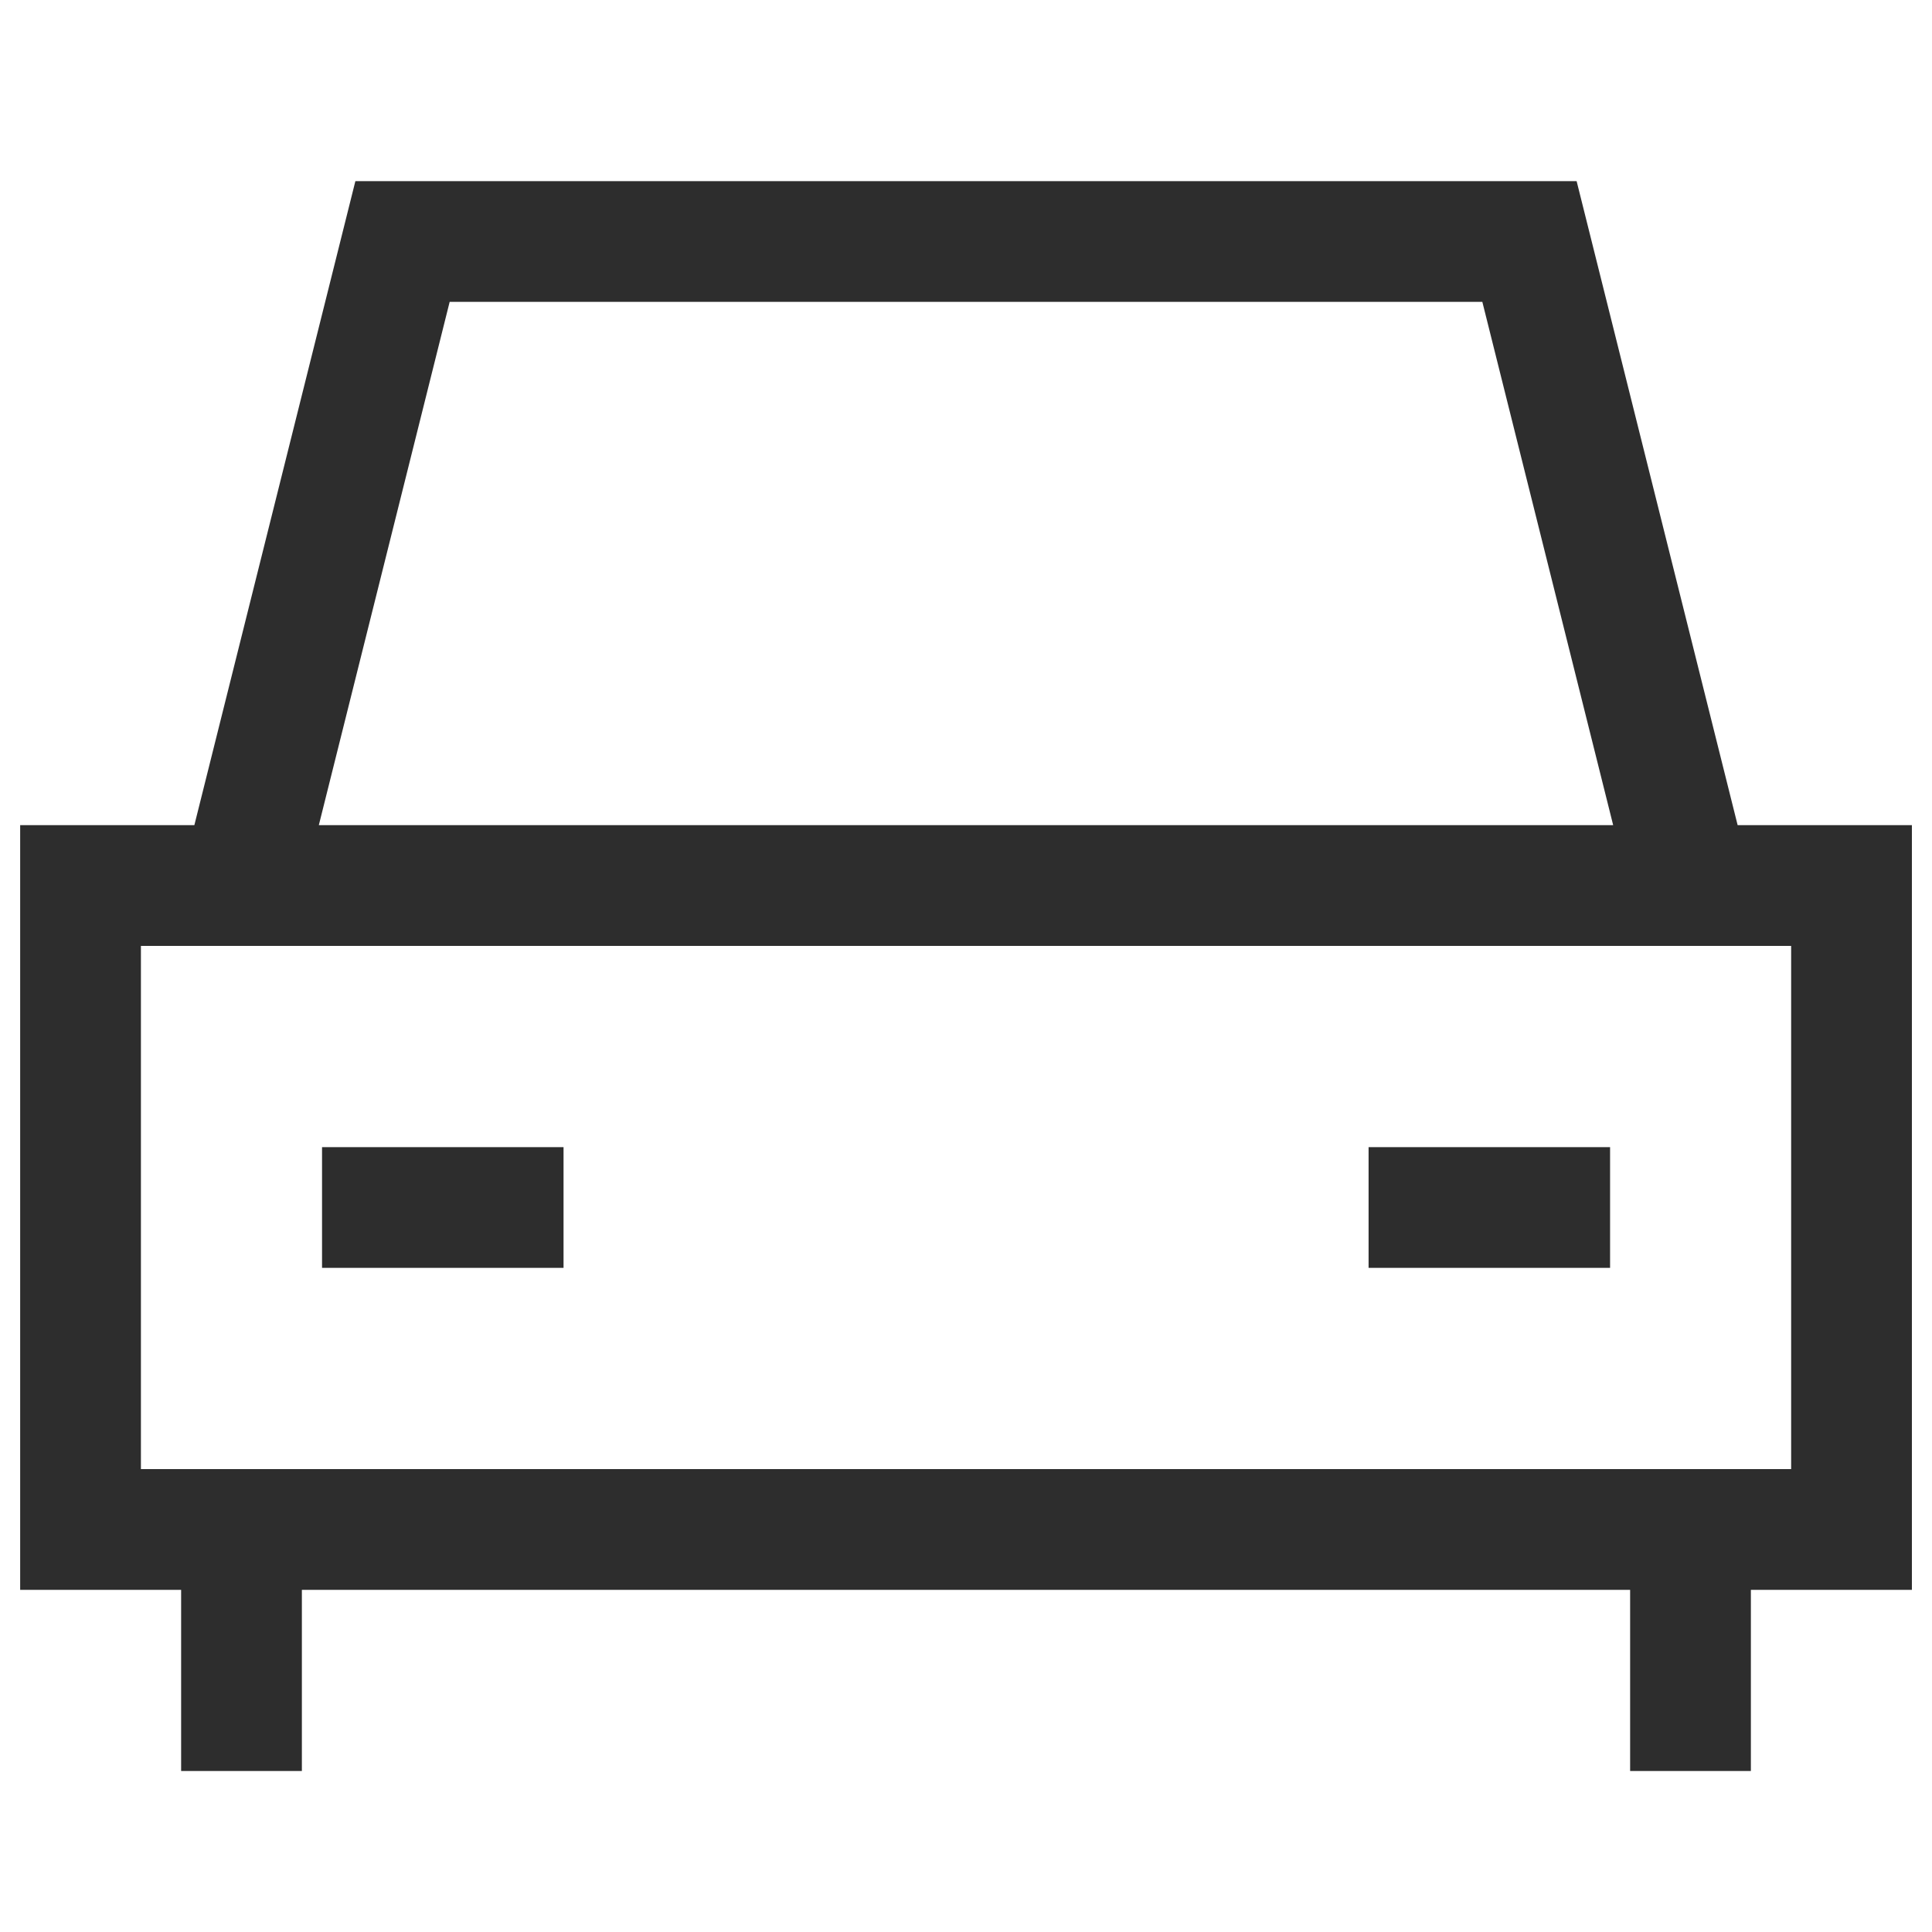
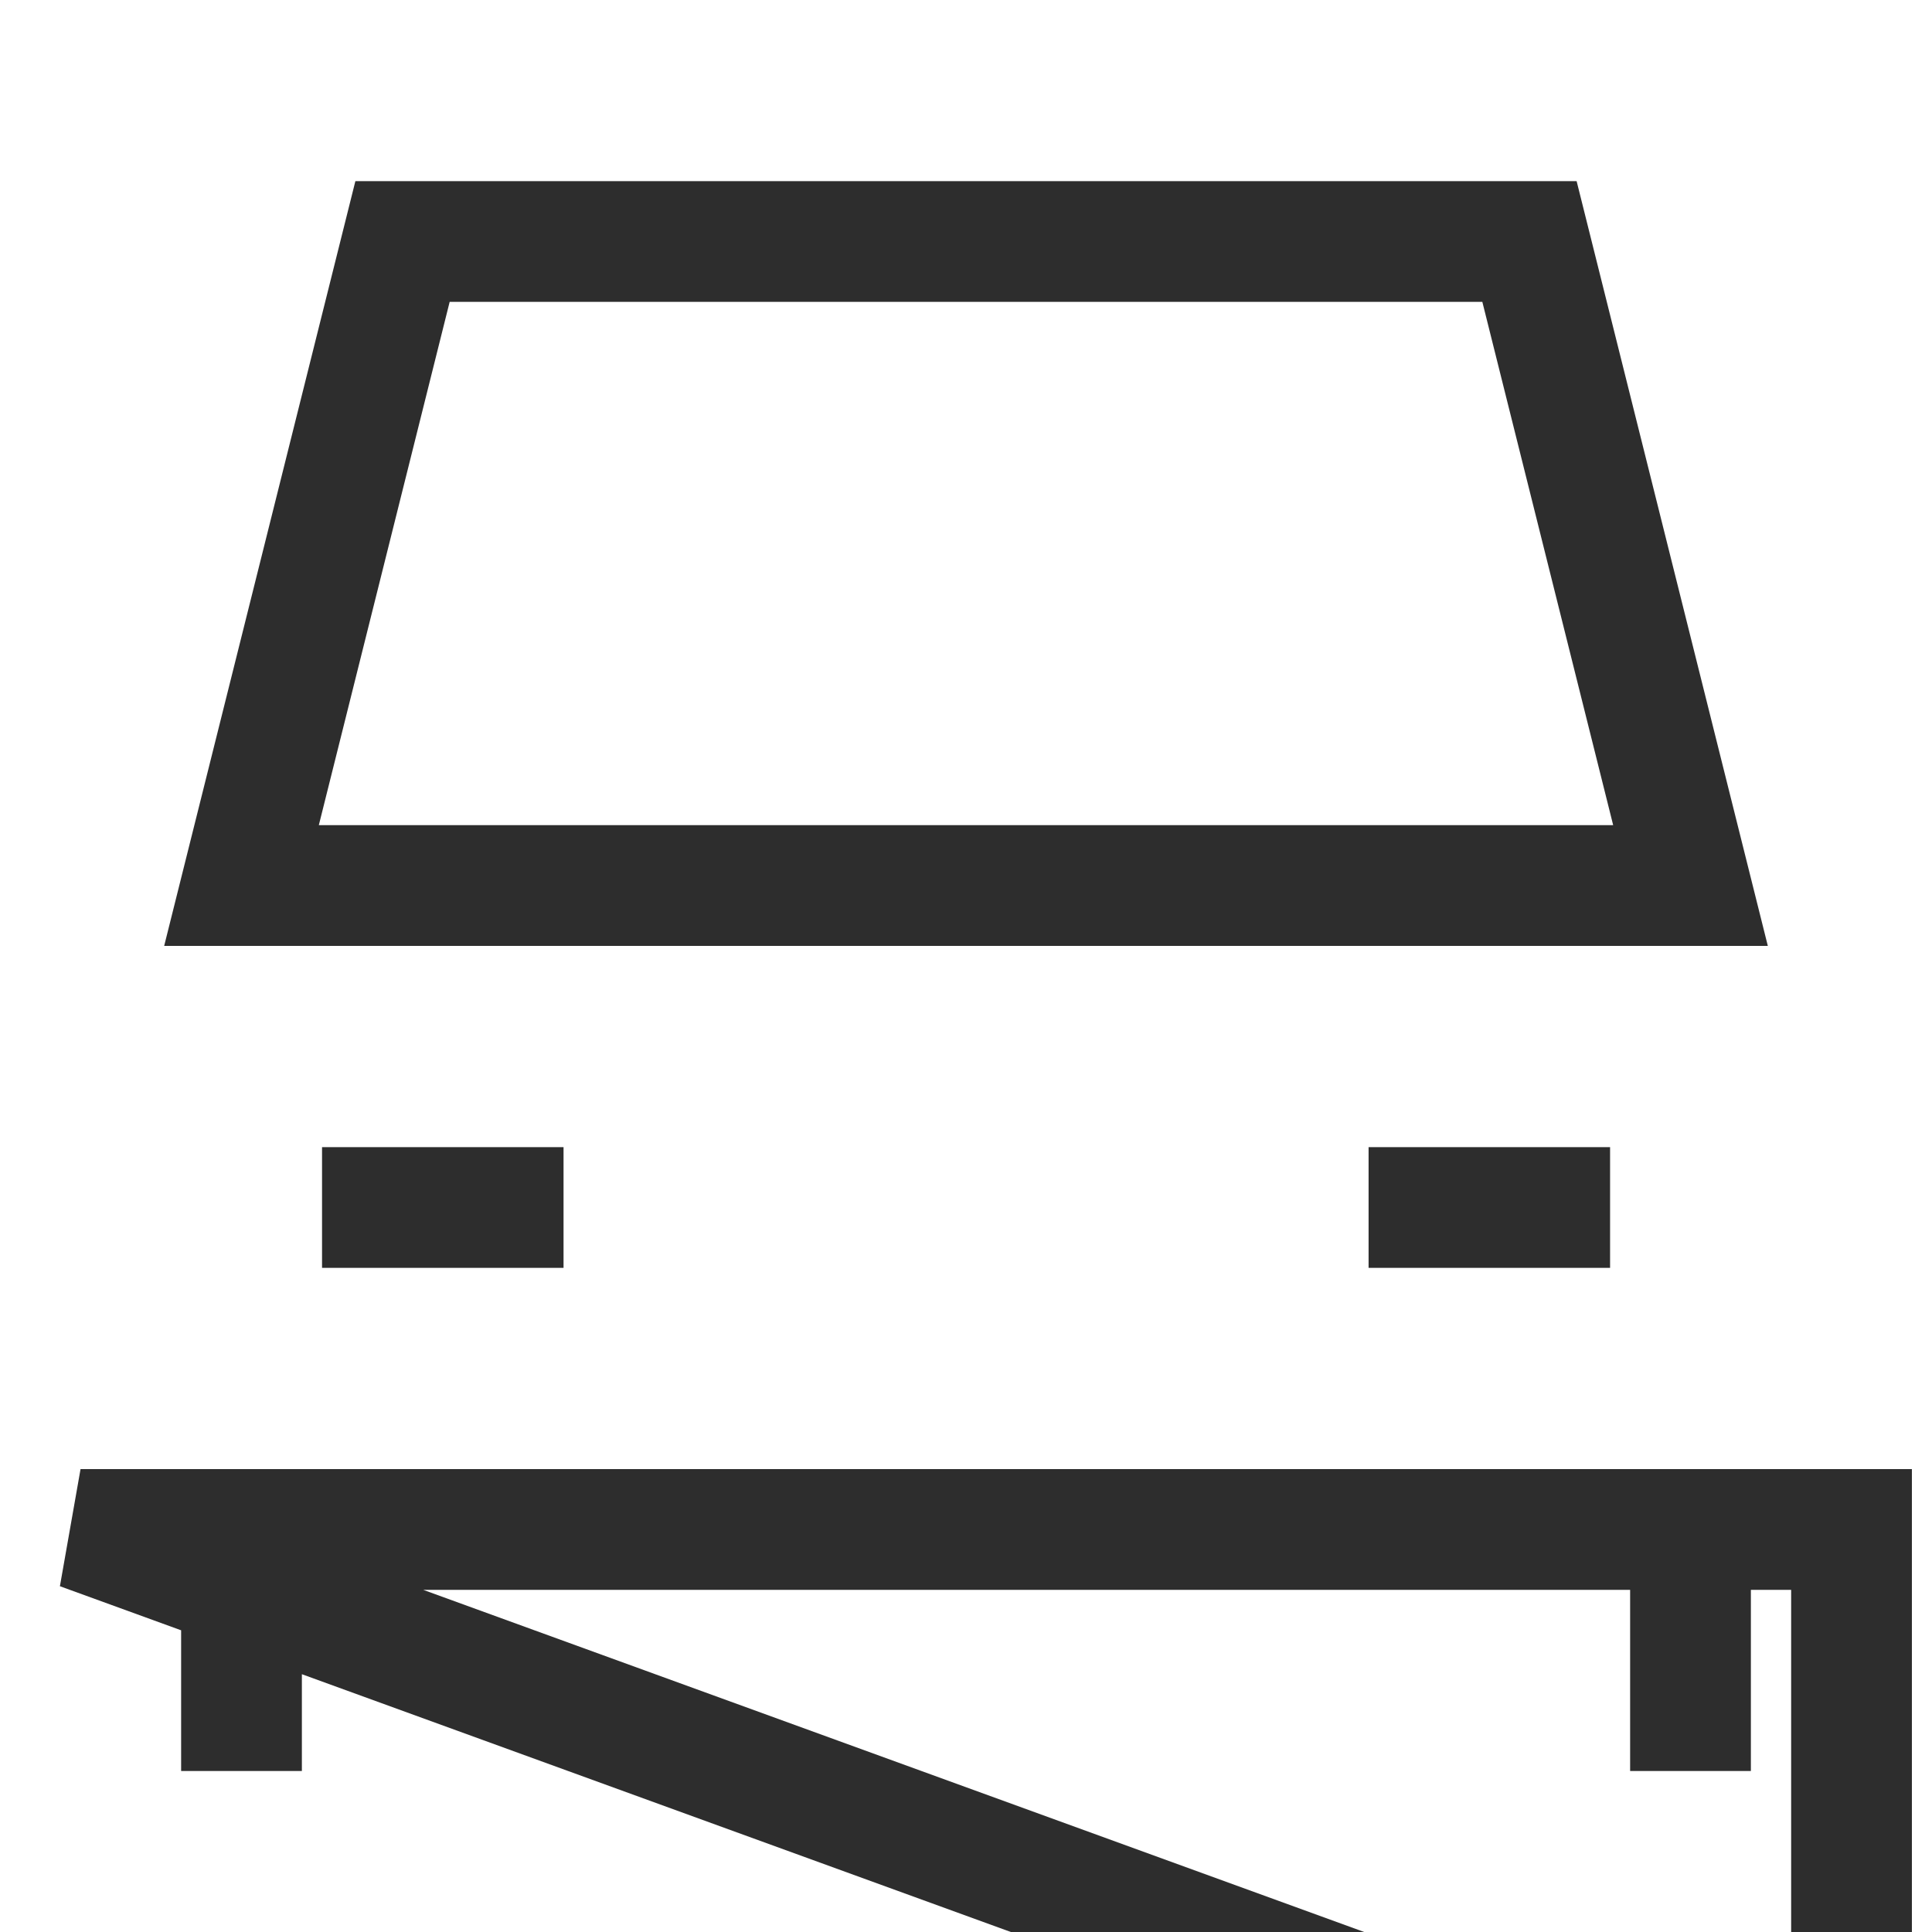
<svg xmlns="http://www.w3.org/2000/svg" width="32" height="32" fill="none">
-   <path stroke="#2D2D2D" stroke-width="2" d="M1.334 25.333V14.667h29.333v10.666zM6.667 4 4 14.667h24L25.333 4zM5.334 20h4M26.668 20h-4M4 25.333v4M28 25.333v4" />
+   <path stroke="#2D2D2D" stroke-width="2" d="M1.334 25.333h29.333v10.666zM6.667 4 4 14.667h24L25.333 4zM5.334 20h4M26.668 20h-4M4 25.333v4M28 25.333v4" />
</svg>